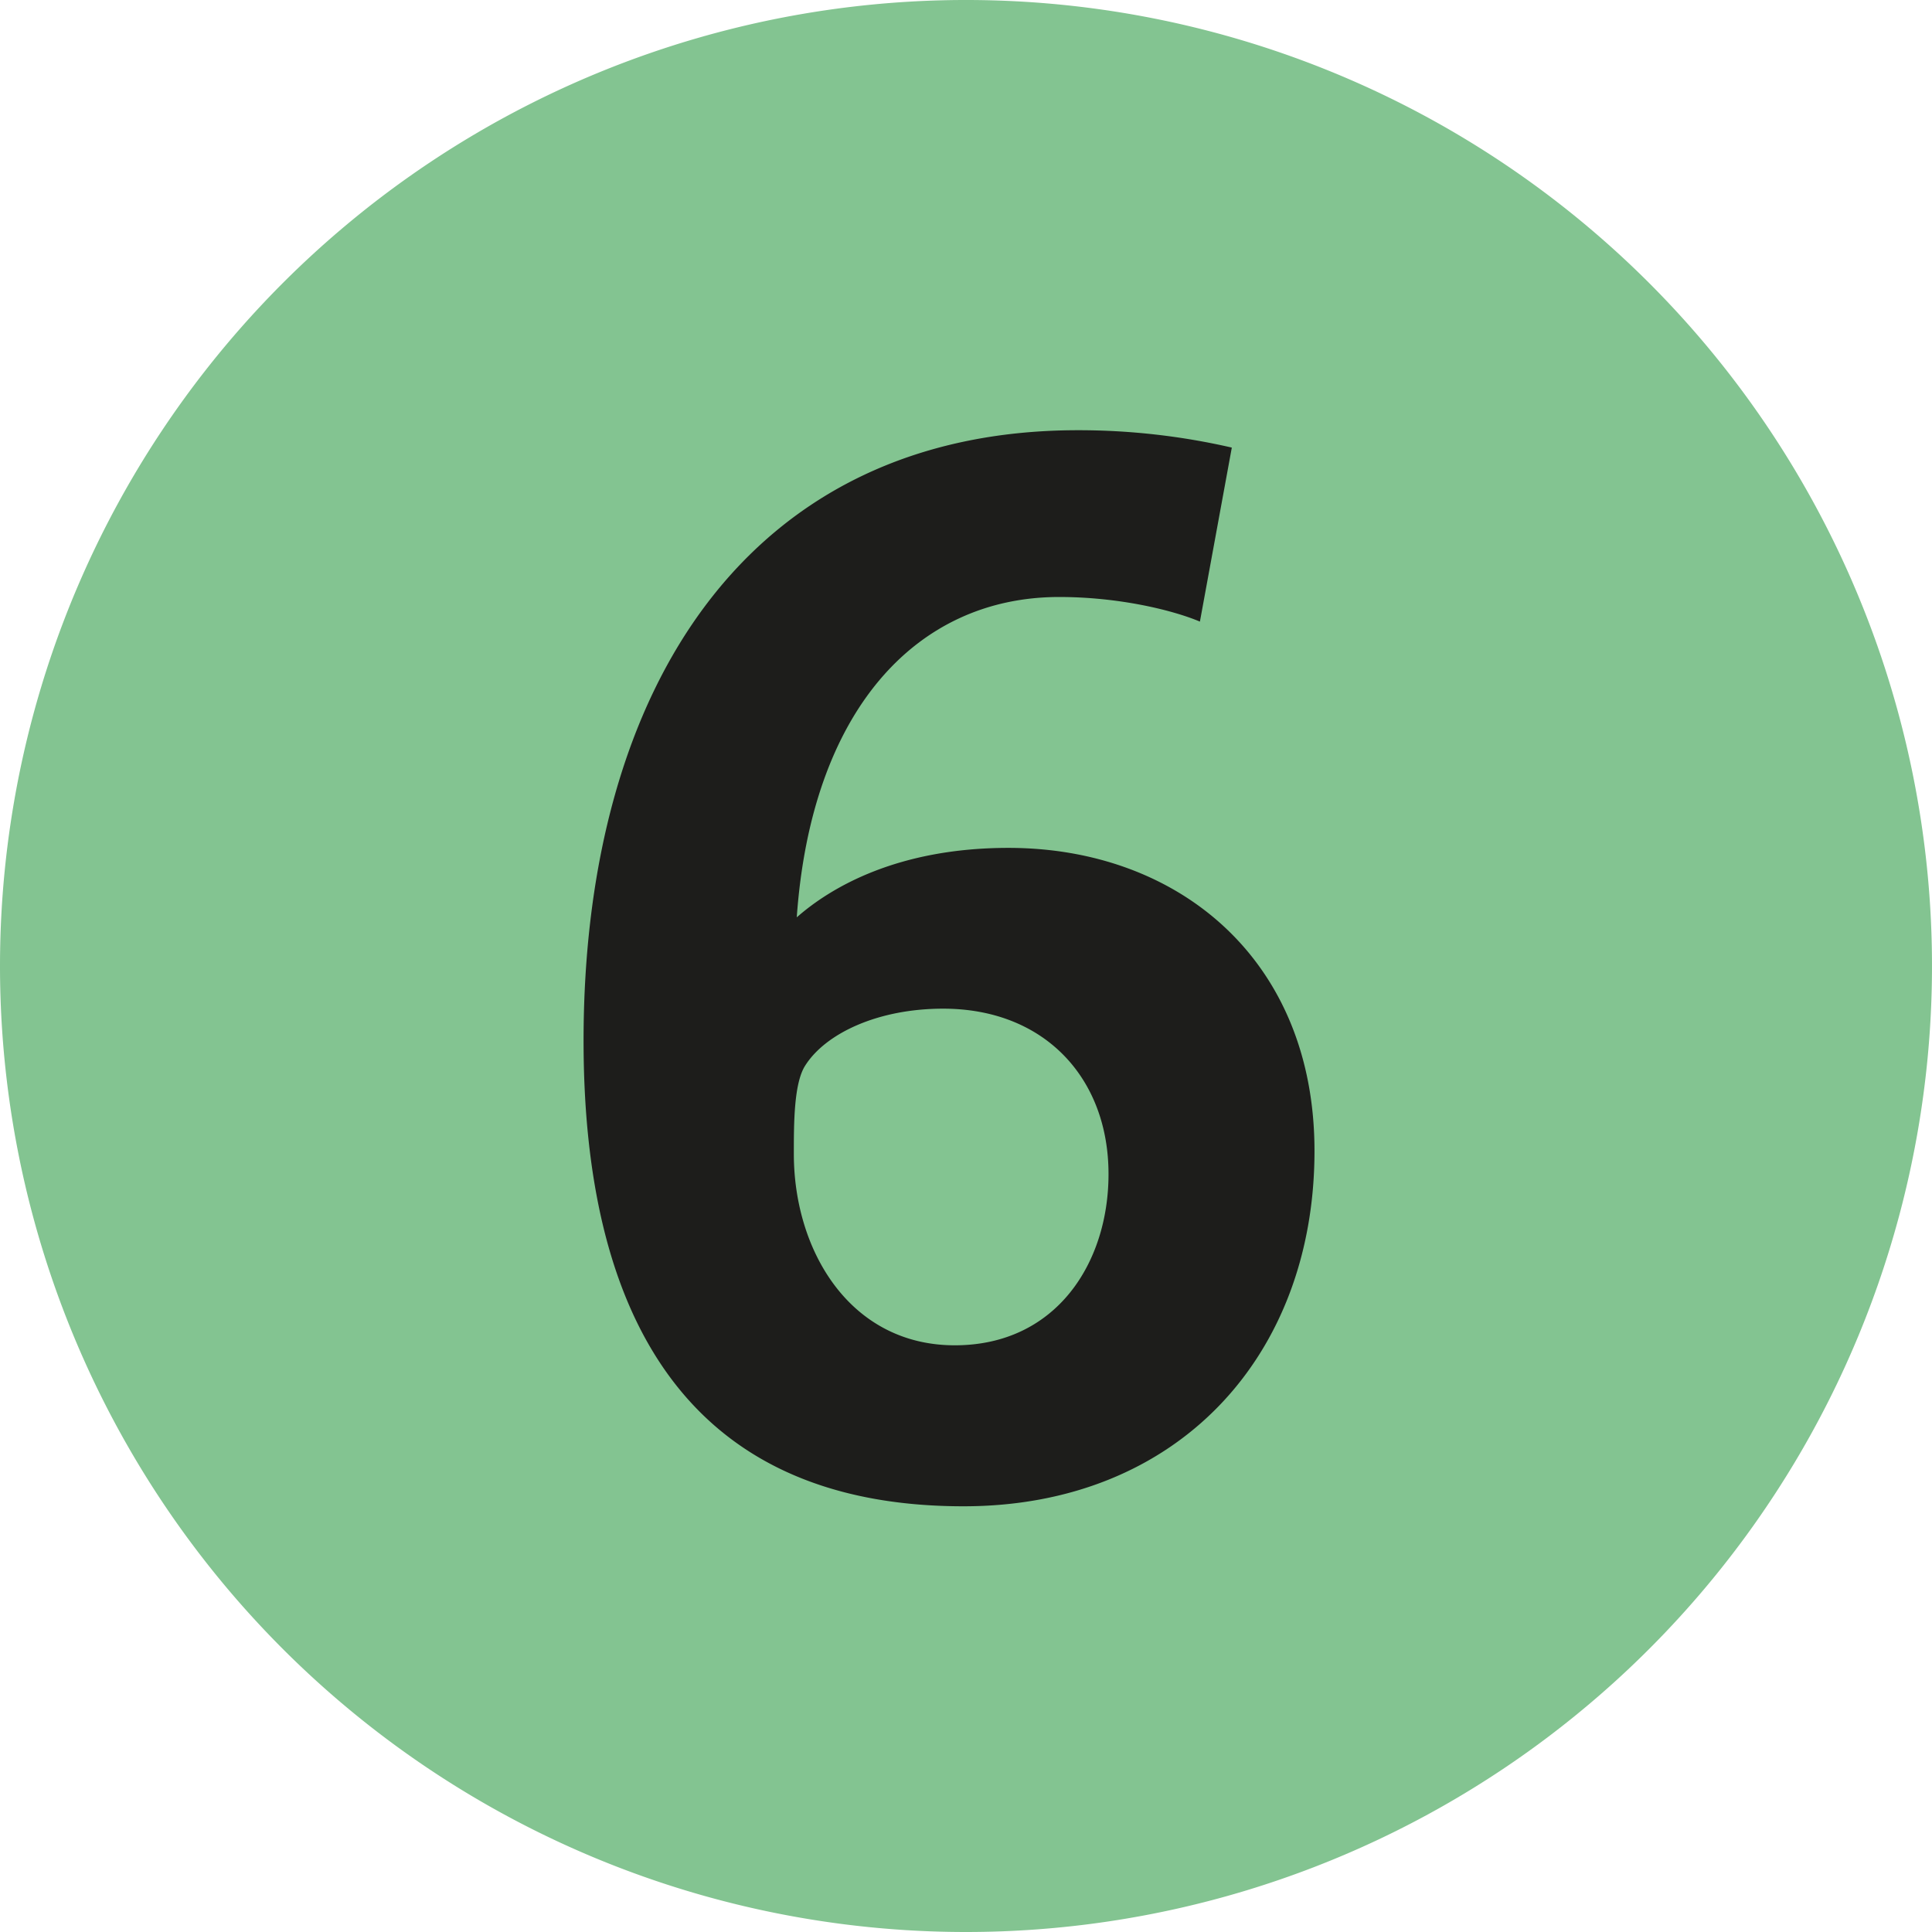
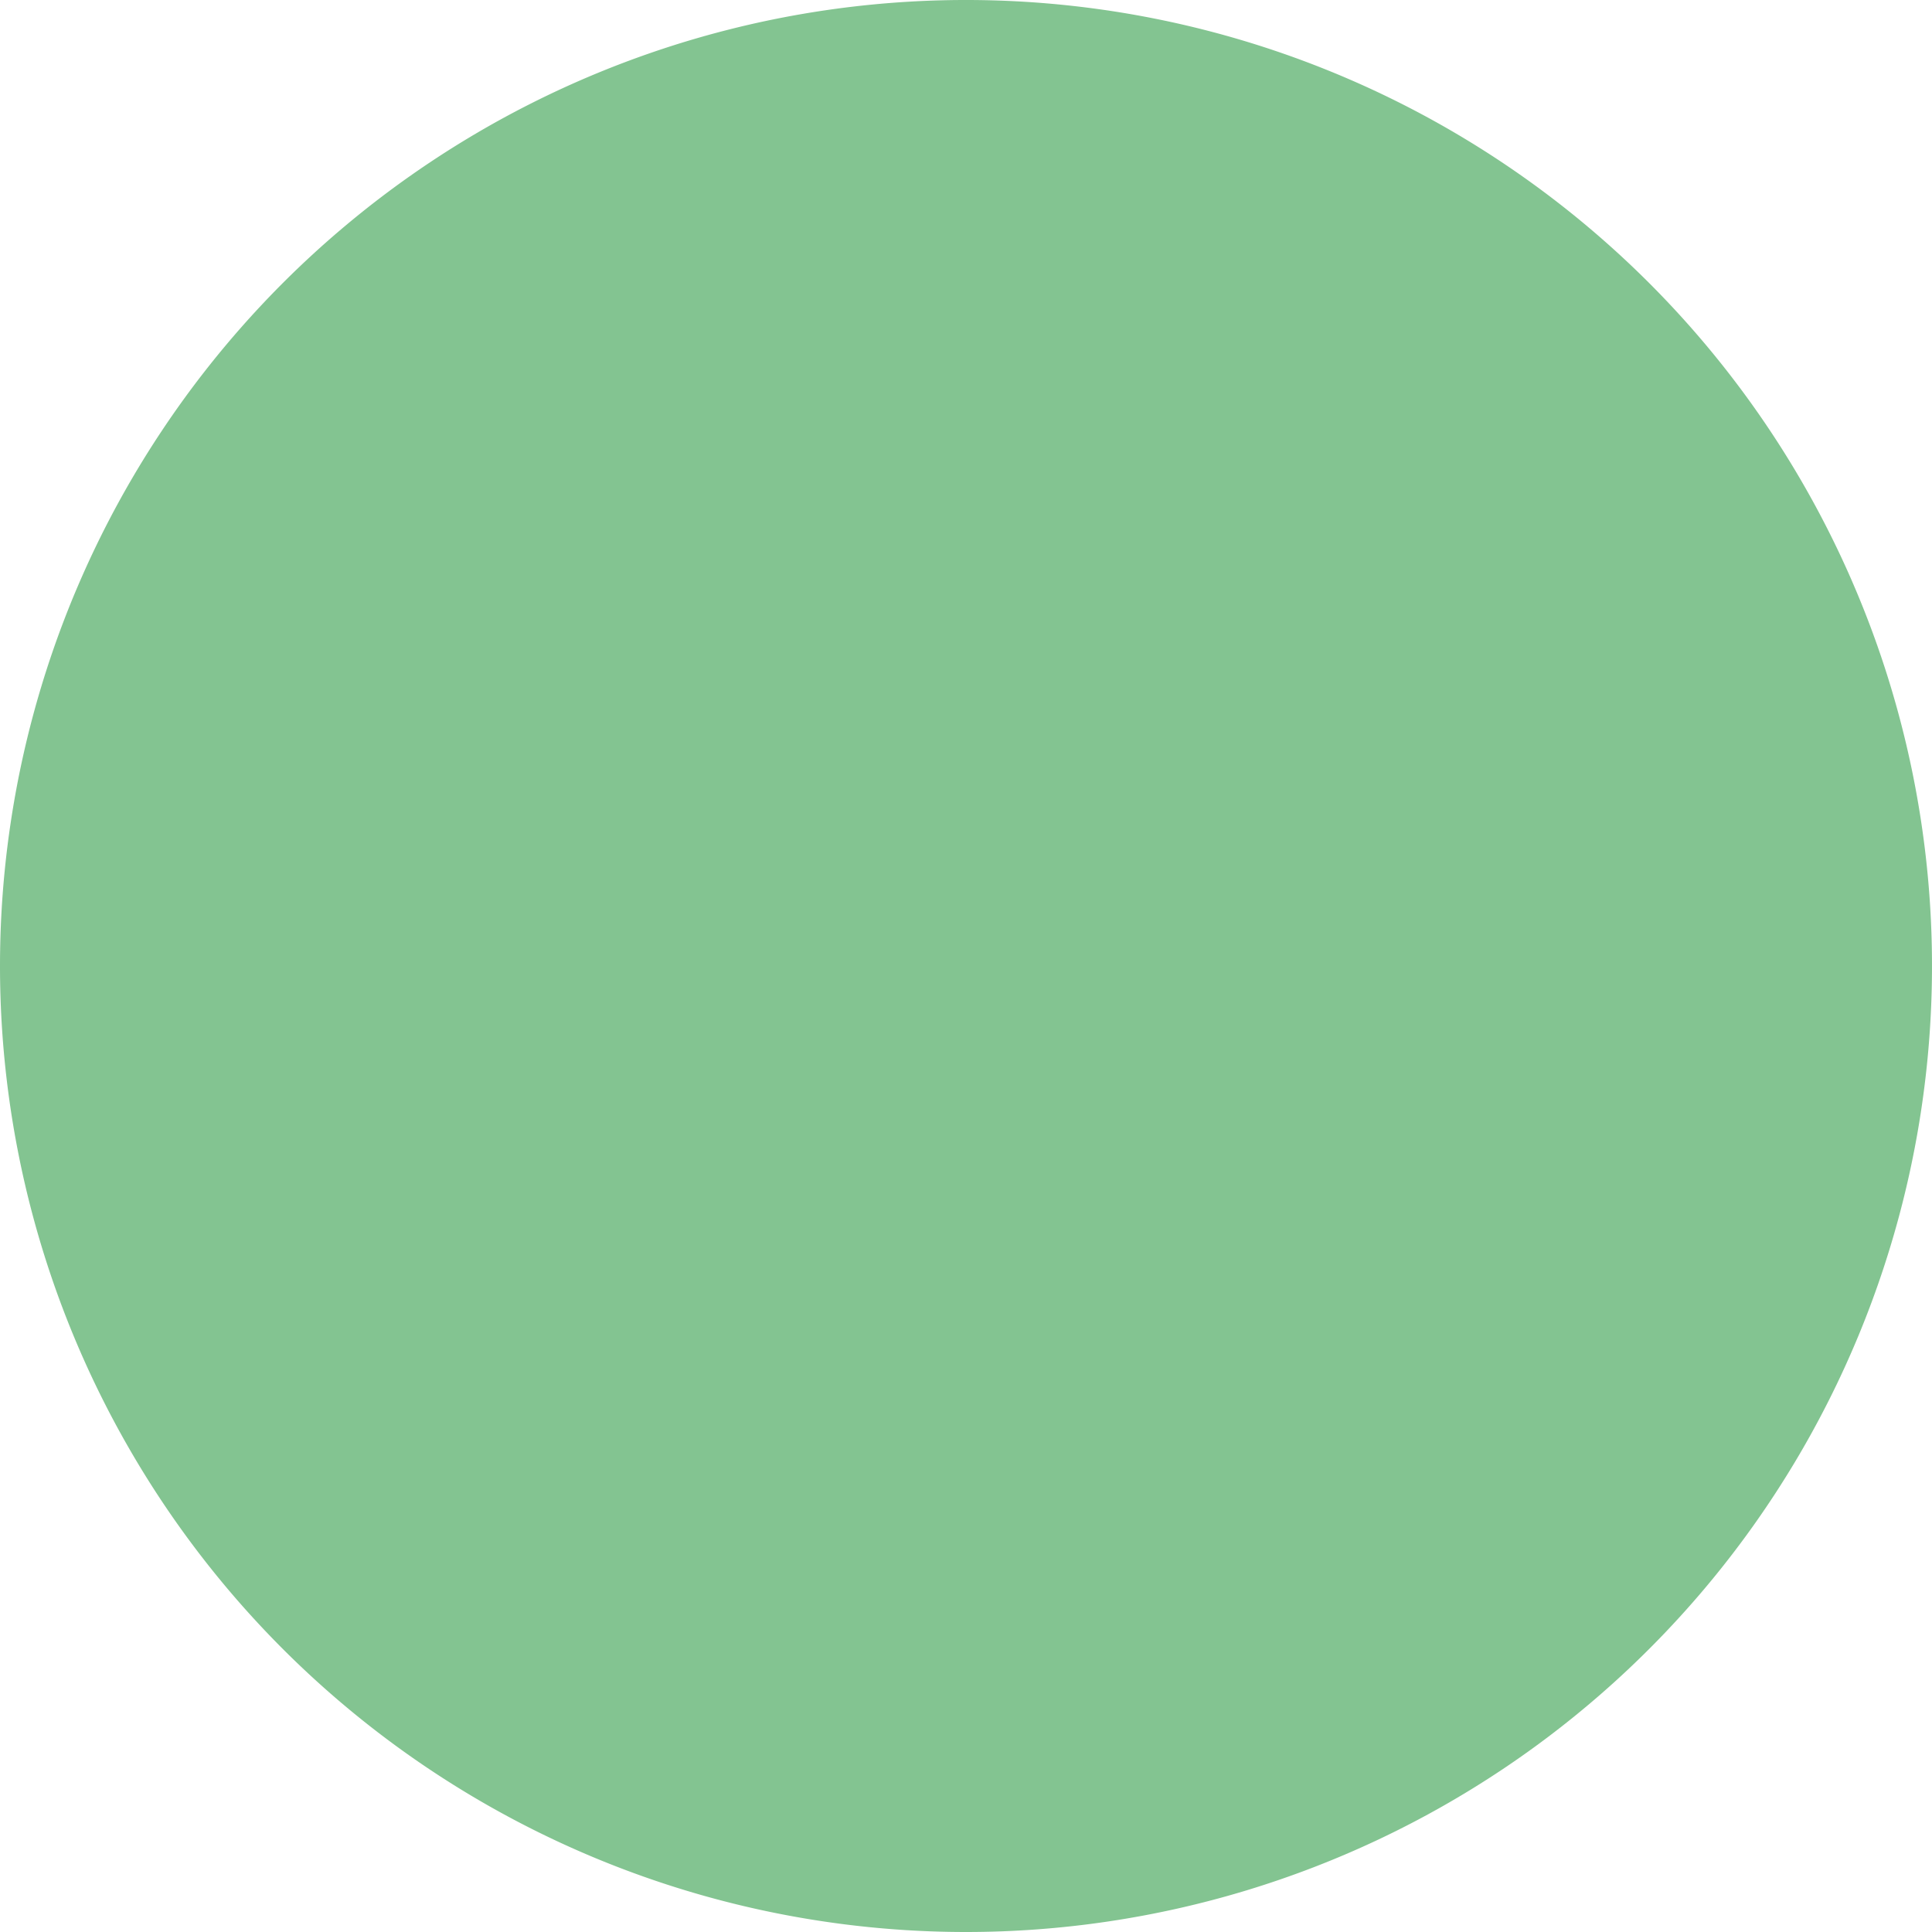
<svg xmlns="http://www.w3.org/2000/svg" viewBox="0 0 283.46 283.46">
  <defs>
    <style>.cls-1{fill:#83c491;}.cls-2{fill:#1d1d1b;fill-rule:evenodd;}</style>
  </defs>
  <title>Metro6</title>
  <g id="Calque_2" data-name="Calque 2">
    <g id="Livello_1" data-name="Livello 1">
      <path class="cls-1" d="M0,141.73A141.73,141.73,0,1,1,141.73,283.46,141.73,141.73,0,0,1,0,141.73" />
-       <path class="cls-2" d="M192.86,168.86c0-28.09-20-44.46-44.9-44.46-16.18,0-26,5.74-31.06,10.19,2.13-30.21,17.44-47,38.51-47,8.72,0,16.6,1.91,20.64,3.61l4.68-25.53a100.32,100.32,0,0,0-22.56-2.55c-48.08,0-72.55,37.45-72.55,89.58,0,39.79,14.68,68.3,55.75,68.3,31.48,0,51.49-22.12,51.49-52.13m-30.22,3.4c0,13-7.66,25.11-22.56,25.11-15.32,0-23.61-13.82-23.61-28.09,0-4.47,0-10.43,1.7-13,3-4.68,10.63-8.3,20.21-8.3,14.9,0,24.26,10.22,24.26,24.26" />
    </g>
  </g>
</svg>